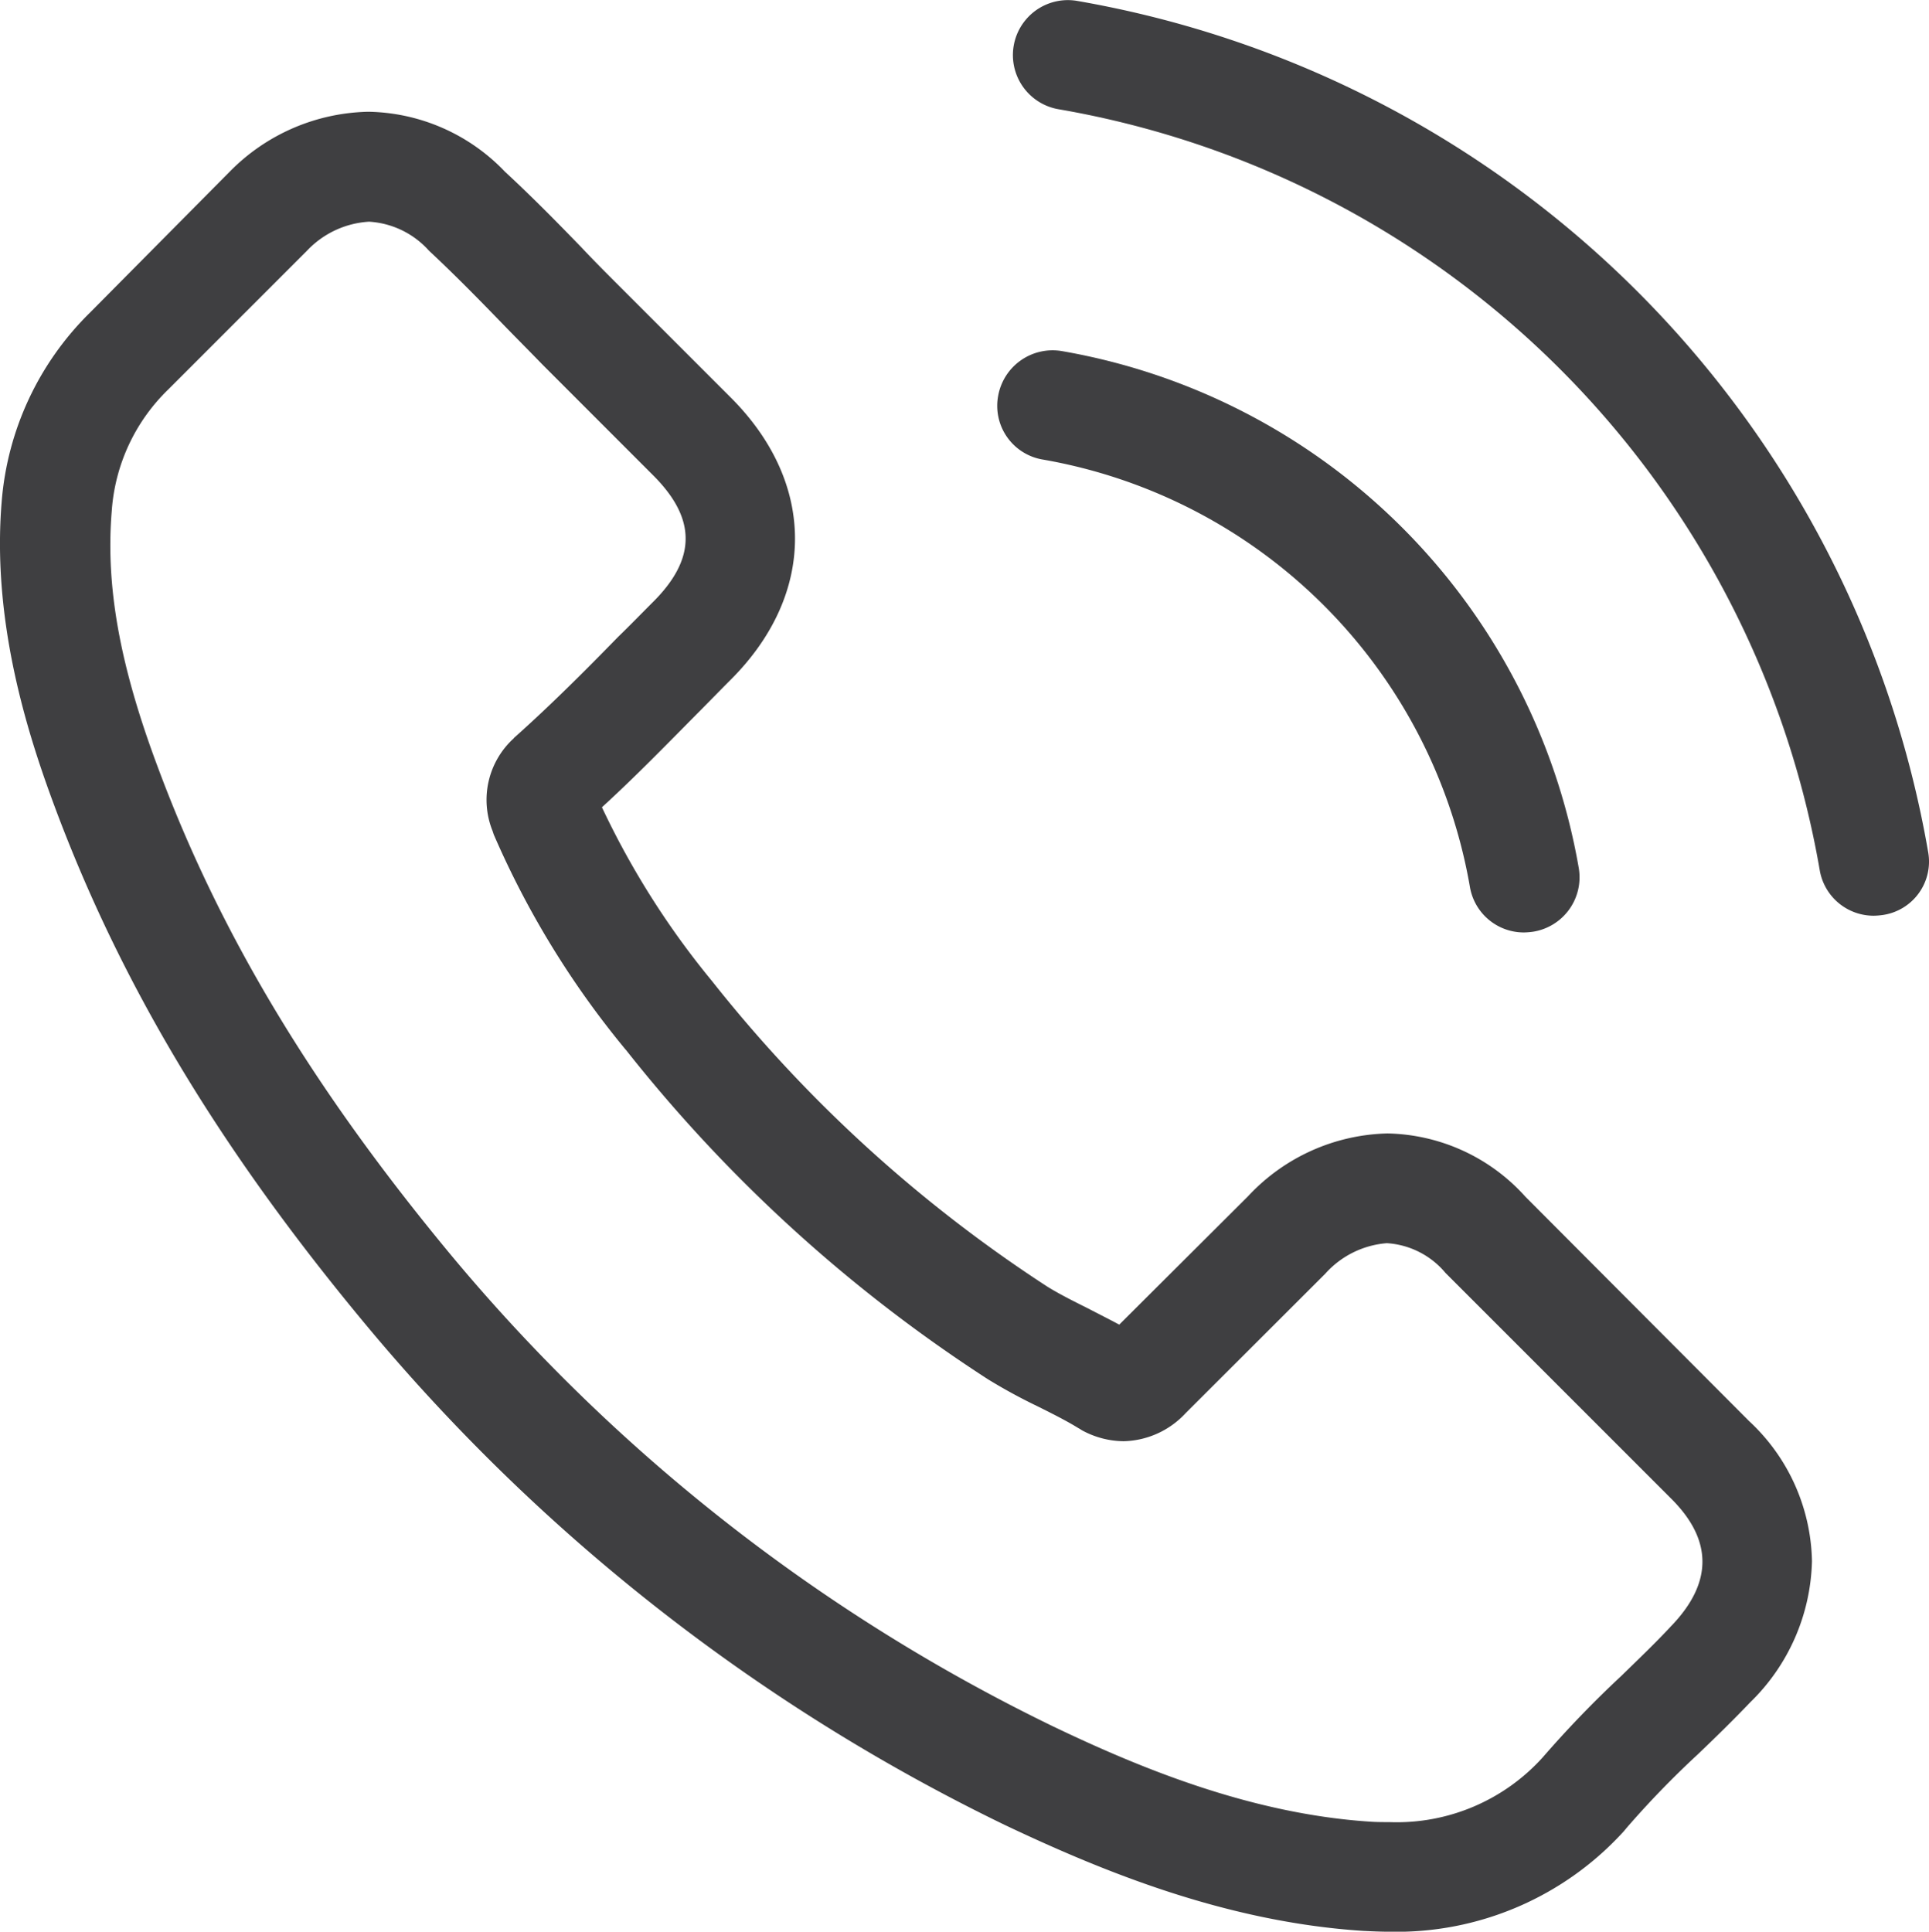
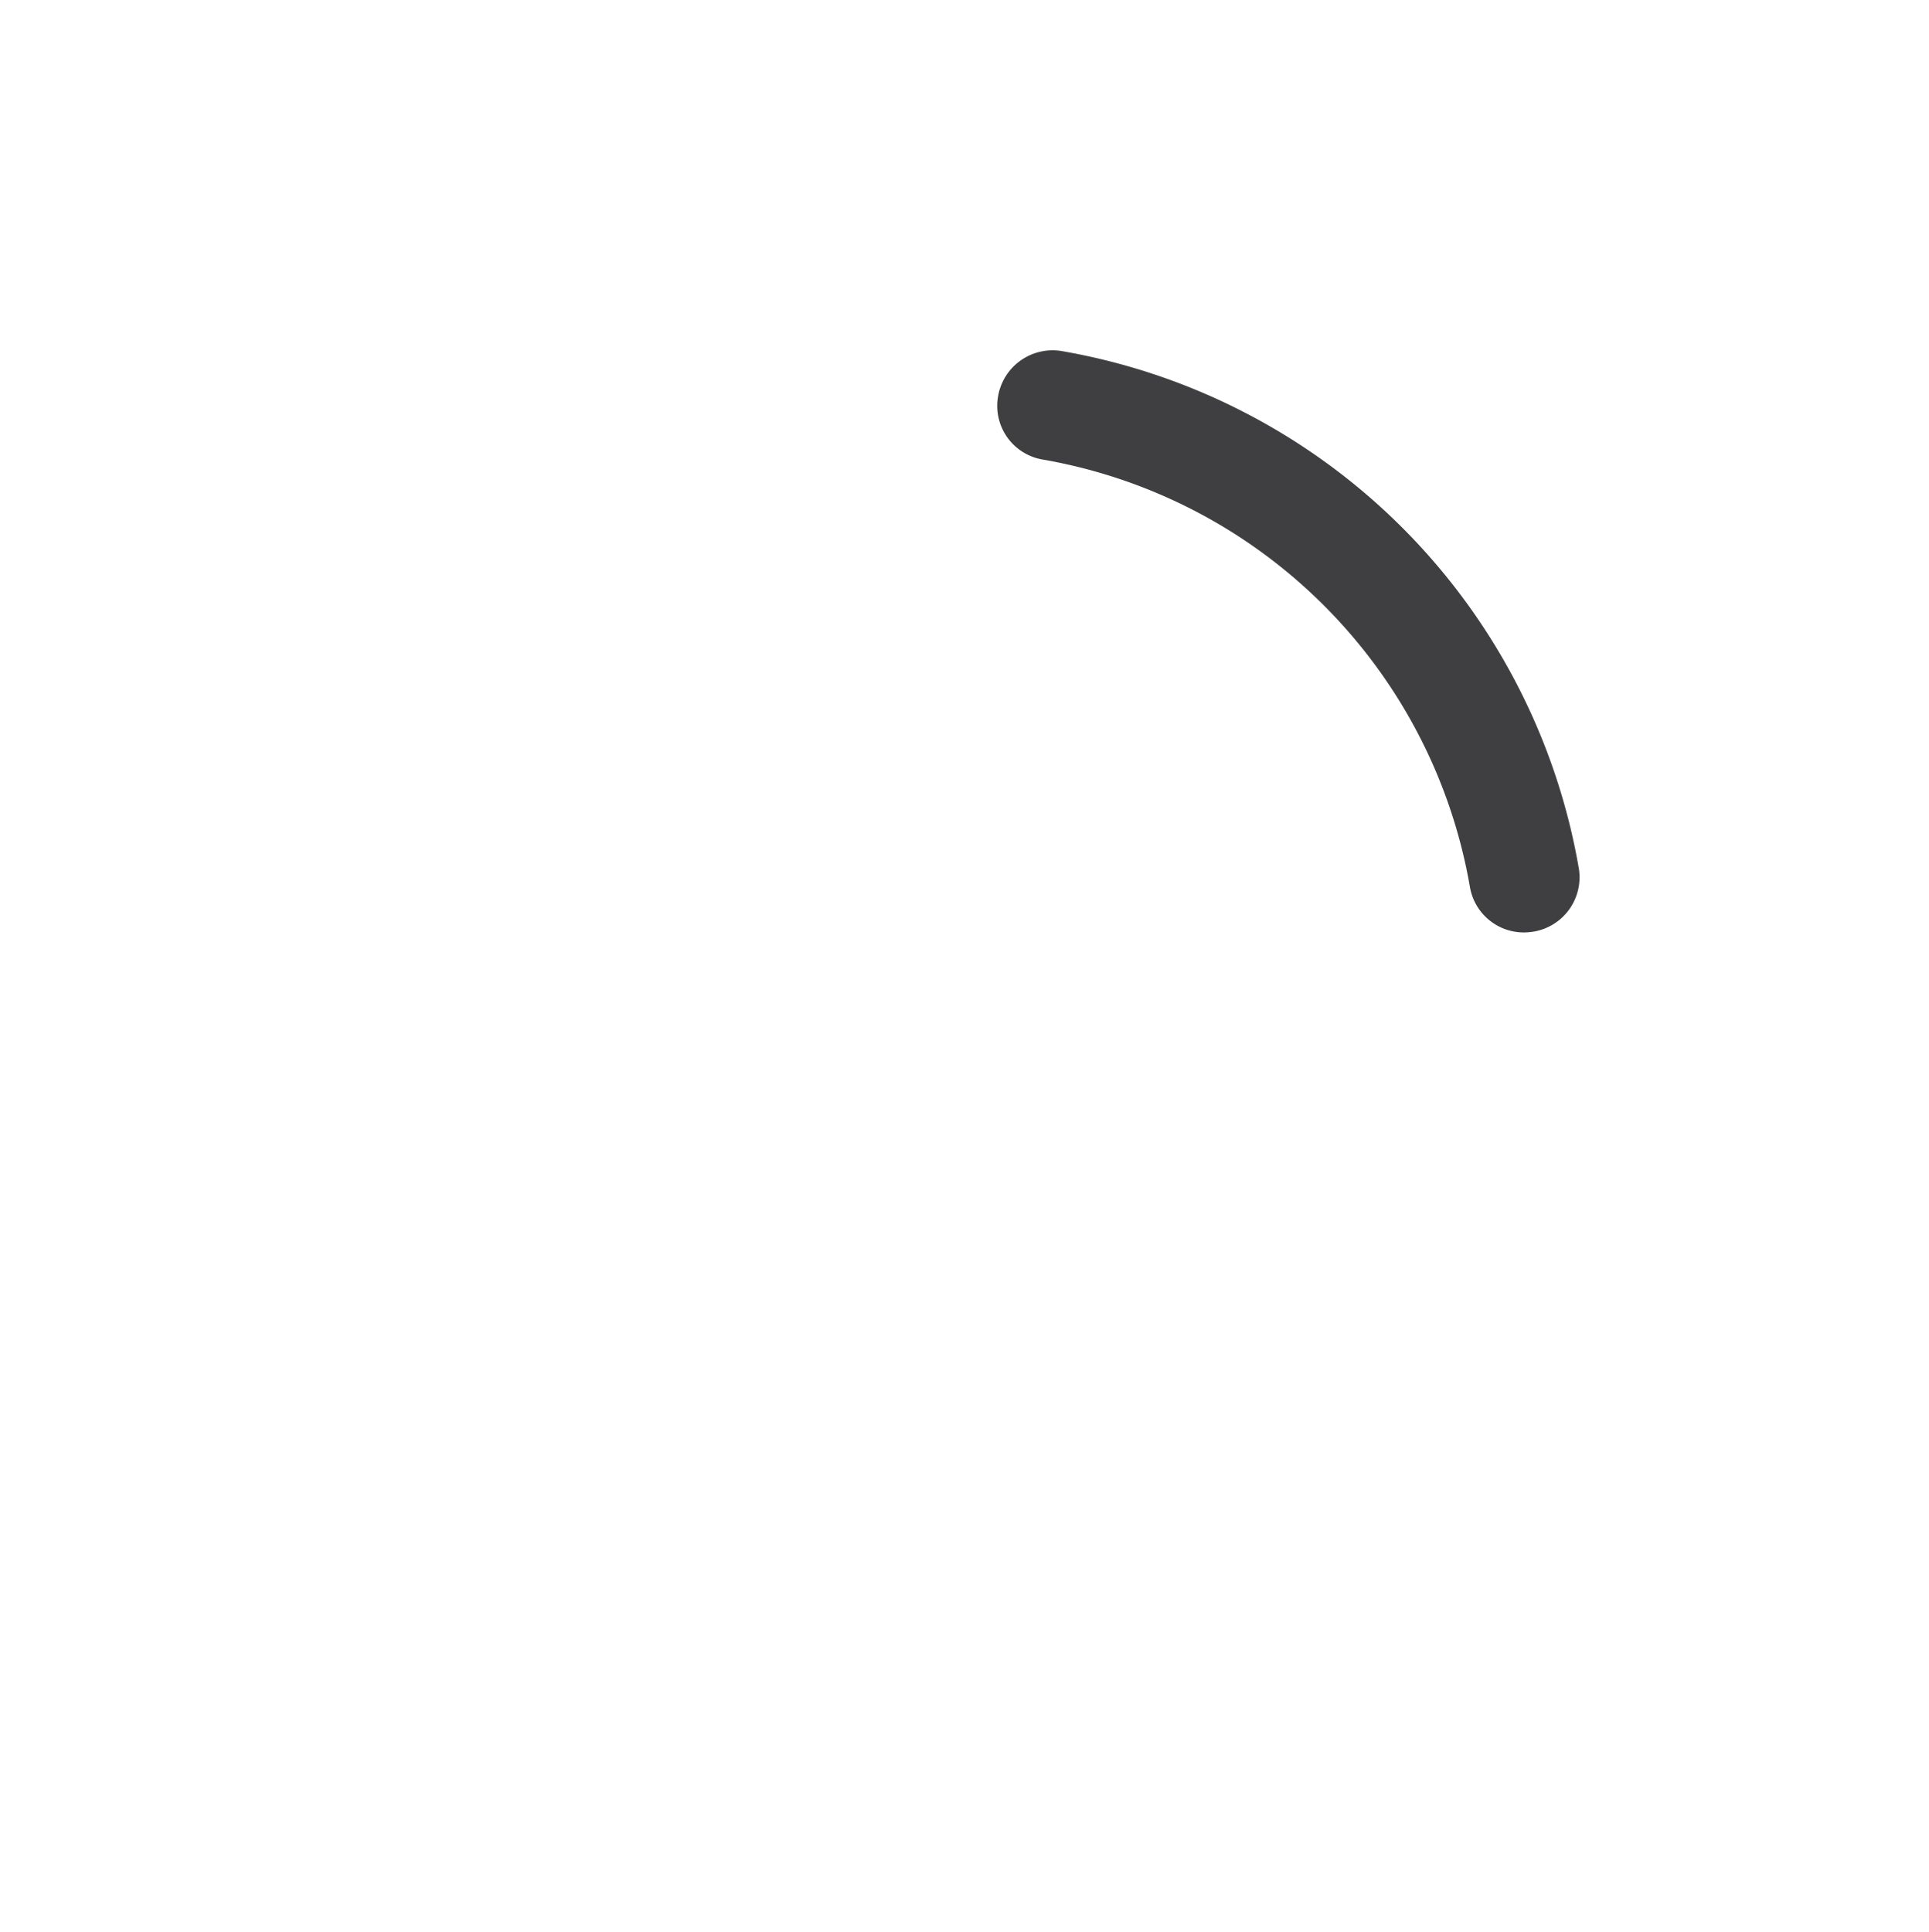
<svg xmlns="http://www.w3.org/2000/svg" id="Grupo_19788" data-name="Grupo 19788" width="92.948" height="93.083" viewBox="0 0 92.948 93.083">
  <g id="Grupo_19787" data-name="Grupo 19787" transform="translate(0 0)">
-     <path id="Trazado_12468" data-name="Trazado 12468" d="M73.842,79.684a9.155,9.155,0,0,0-6.64-3.045,9.467,9.467,0,0,0-6.719,3.025l-6.208,6.188c-.511-.275-1.022-.53-1.513-.786-.707-.354-1.375-.688-1.945-1.041A67.474,67.474,0,0,1,34.649,69.291a39.807,39.807,0,0,1-5.3-8.369c1.611-1.473,3.1-3.006,4.558-4.479.55-.55,1.1-1.12,1.65-1.67,4.126-4.126,4.126-9.469,0-13.595l-5.363-5.363c-.609-.609-1.238-1.238-1.827-1.866-1.179-1.218-2.416-2.475-3.693-3.654a9.3,9.3,0,0,0-6.581-2.888,9.623,9.623,0,0,0-6.68,2.888l-.039.039-6.68,6.739A14.373,14.373,0,0,0,.425,46.207c-.472,5.737,1.218,11.08,2.515,14.577,3.183,8.585,7.937,16.542,15.029,25.068a92.452,92.452,0,0,0,30.785,24.106c4.519,2.141,10.55,4.676,17.288,5.108.413.02.845.039,1.238.039a14.8,14.8,0,0,0,11.336-4.872c.02-.039.059-.059.079-.1a44.655,44.655,0,0,1,3.438-3.556c.845-.805,1.709-1.65,2.554-2.534a9.8,9.8,0,0,0,2.967-6.8,9.442,9.442,0,0,0-3.025-6.739Zm7.033,20.687c-.02,0-.02.02,0,0-.766.825-1.552,1.572-2.4,2.4a51.657,51.657,0,0,0-3.792,3.929,9.471,9.471,0,0,1-7.387,3.124c-.295,0-.609,0-.9-.02-5.835-.373-11.257-2.652-15.324-4.6a87.269,87.269,0,0,1-29-22.711C15.376,74.419,10.9,66.953,7.93,58.938c-1.827-4.892-2.5-8.7-2.2-12.3A9.018,9.018,0,0,1,8.441,40.8l6.7-6.7a4.466,4.466,0,0,1,2.986-1.395,4.2,4.2,0,0,1,2.868,1.375l.059.059c1.2,1.12,2.338,2.279,3.536,3.517.609.629,1.238,1.257,1.866,1.906L31.82,44.93c2.082,2.082,2.082,4.008,0,6.09-.57.57-1.12,1.139-1.69,1.69C28.48,54.4,26.908,55.971,25.2,57.5c-.039.039-.079.059-.1.1a4.007,4.007,0,0,0-1.022,4.46l.059.177a43.059,43.059,0,0,0,6.346,10.353l.02.02A72.107,72.107,0,0,0,47.949,88.485,26.824,26.824,0,0,0,50.365,89.8c.707.354,1.375.688,1.945,1.041.079.039.157.1.236.138a4.259,4.259,0,0,0,1.945.491,4.2,4.2,0,0,0,2.986-1.356L64.2,83.4a4.444,4.444,0,0,1,2.967-1.473,4,4,0,0,1,2.829,1.434l.039.039L80.856,94.222C82.879,96.226,82.879,98.288,80.875,100.371Z" transform="translate(-0.345 -22.022)" fill="#3f3f41" />
    <path id="Trazado_12469" data-name="Trazado 12469" d="M247.127,91.187a25.284,25.284,0,0,1,20.589,20.589,2.636,2.636,0,0,0,2.613,2.2,3.505,3.505,0,0,0,.452-.039,2.655,2.655,0,0,0,2.181-3.065A30.573,30.573,0,0,0,248.05,85.961a2.666,2.666,0,0,0-3.065,2.161A2.624,2.624,0,0,0,247.127,91.187Z" transform="translate(-196.89 -69.044)" fill="#3f3f41" />
-     <path id="Trazado_12470" data-name="Trazado 12470" d="M292.877,41.061A50.342,50.342,0,0,0,251.856.041a2.648,2.648,0,1,0-.864,5.226,44.965,44.965,0,0,1,36.659,36.659,2.636,2.636,0,0,0,2.613,2.2,3.508,3.508,0,0,0,.452-.039A2.6,2.6,0,0,0,292.877,41.061Z" transform="translate(-199.969 0)" fill="#3f3f41" />
  </g>
</svg>